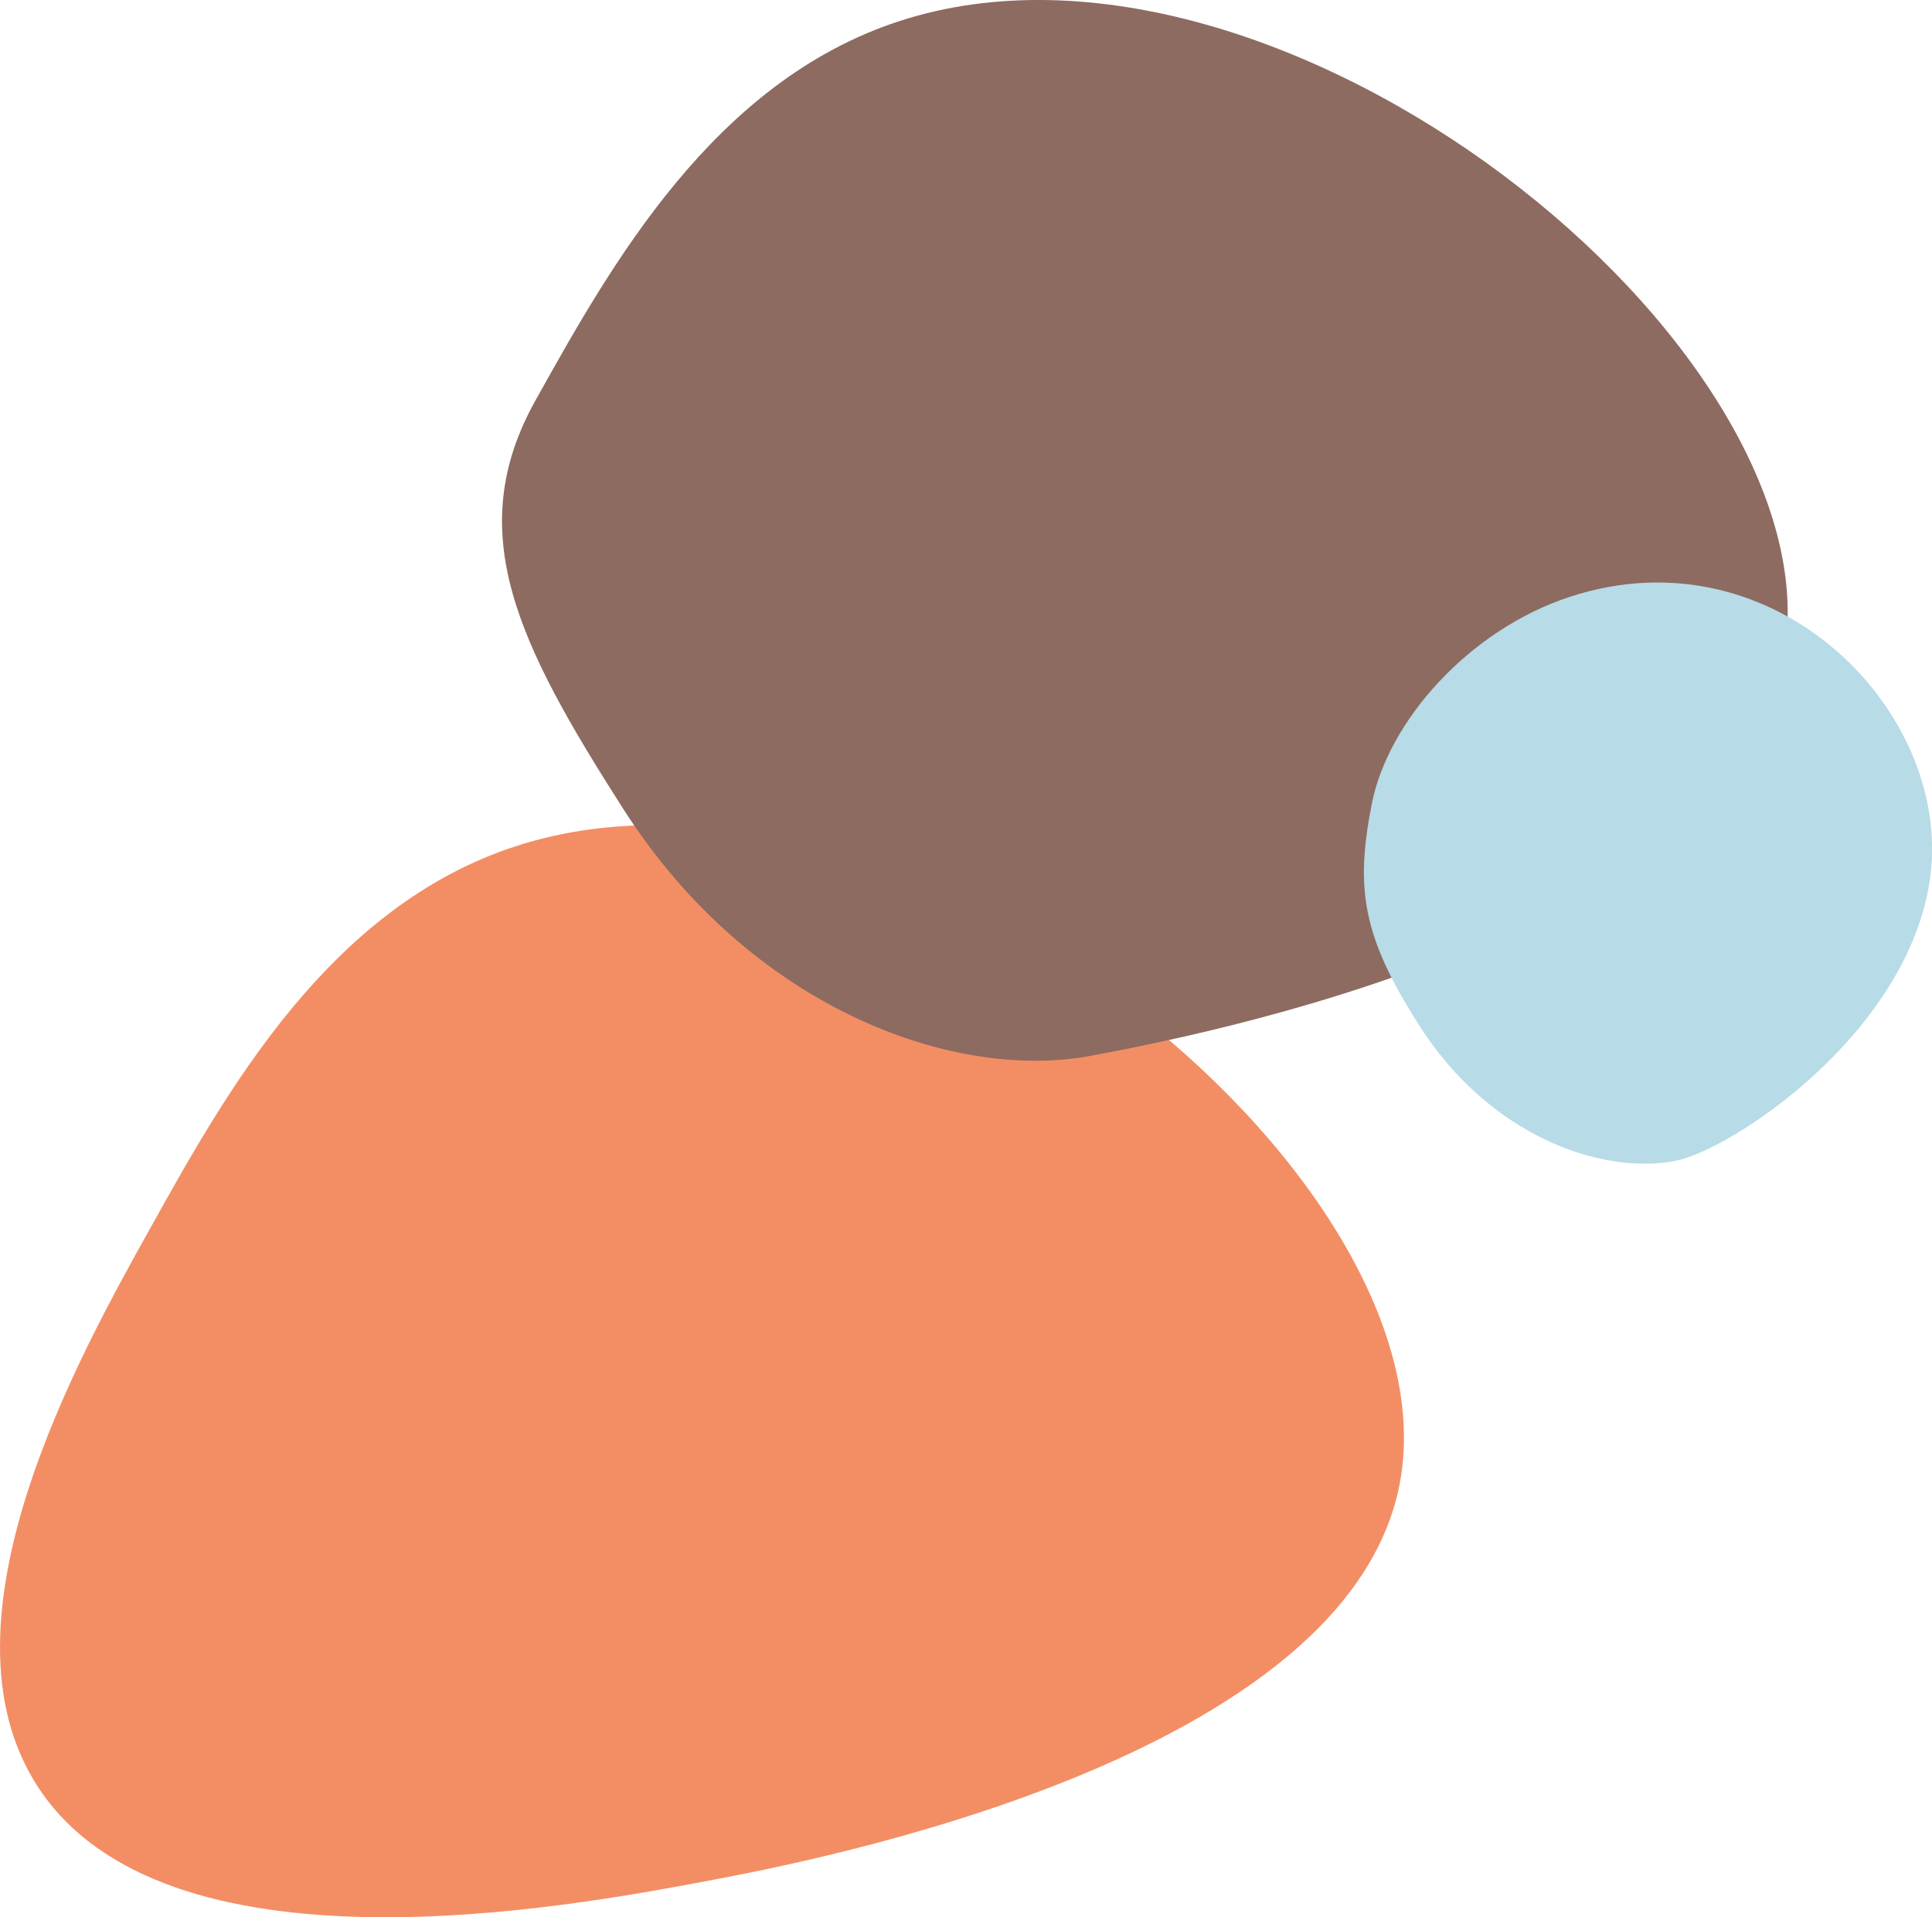
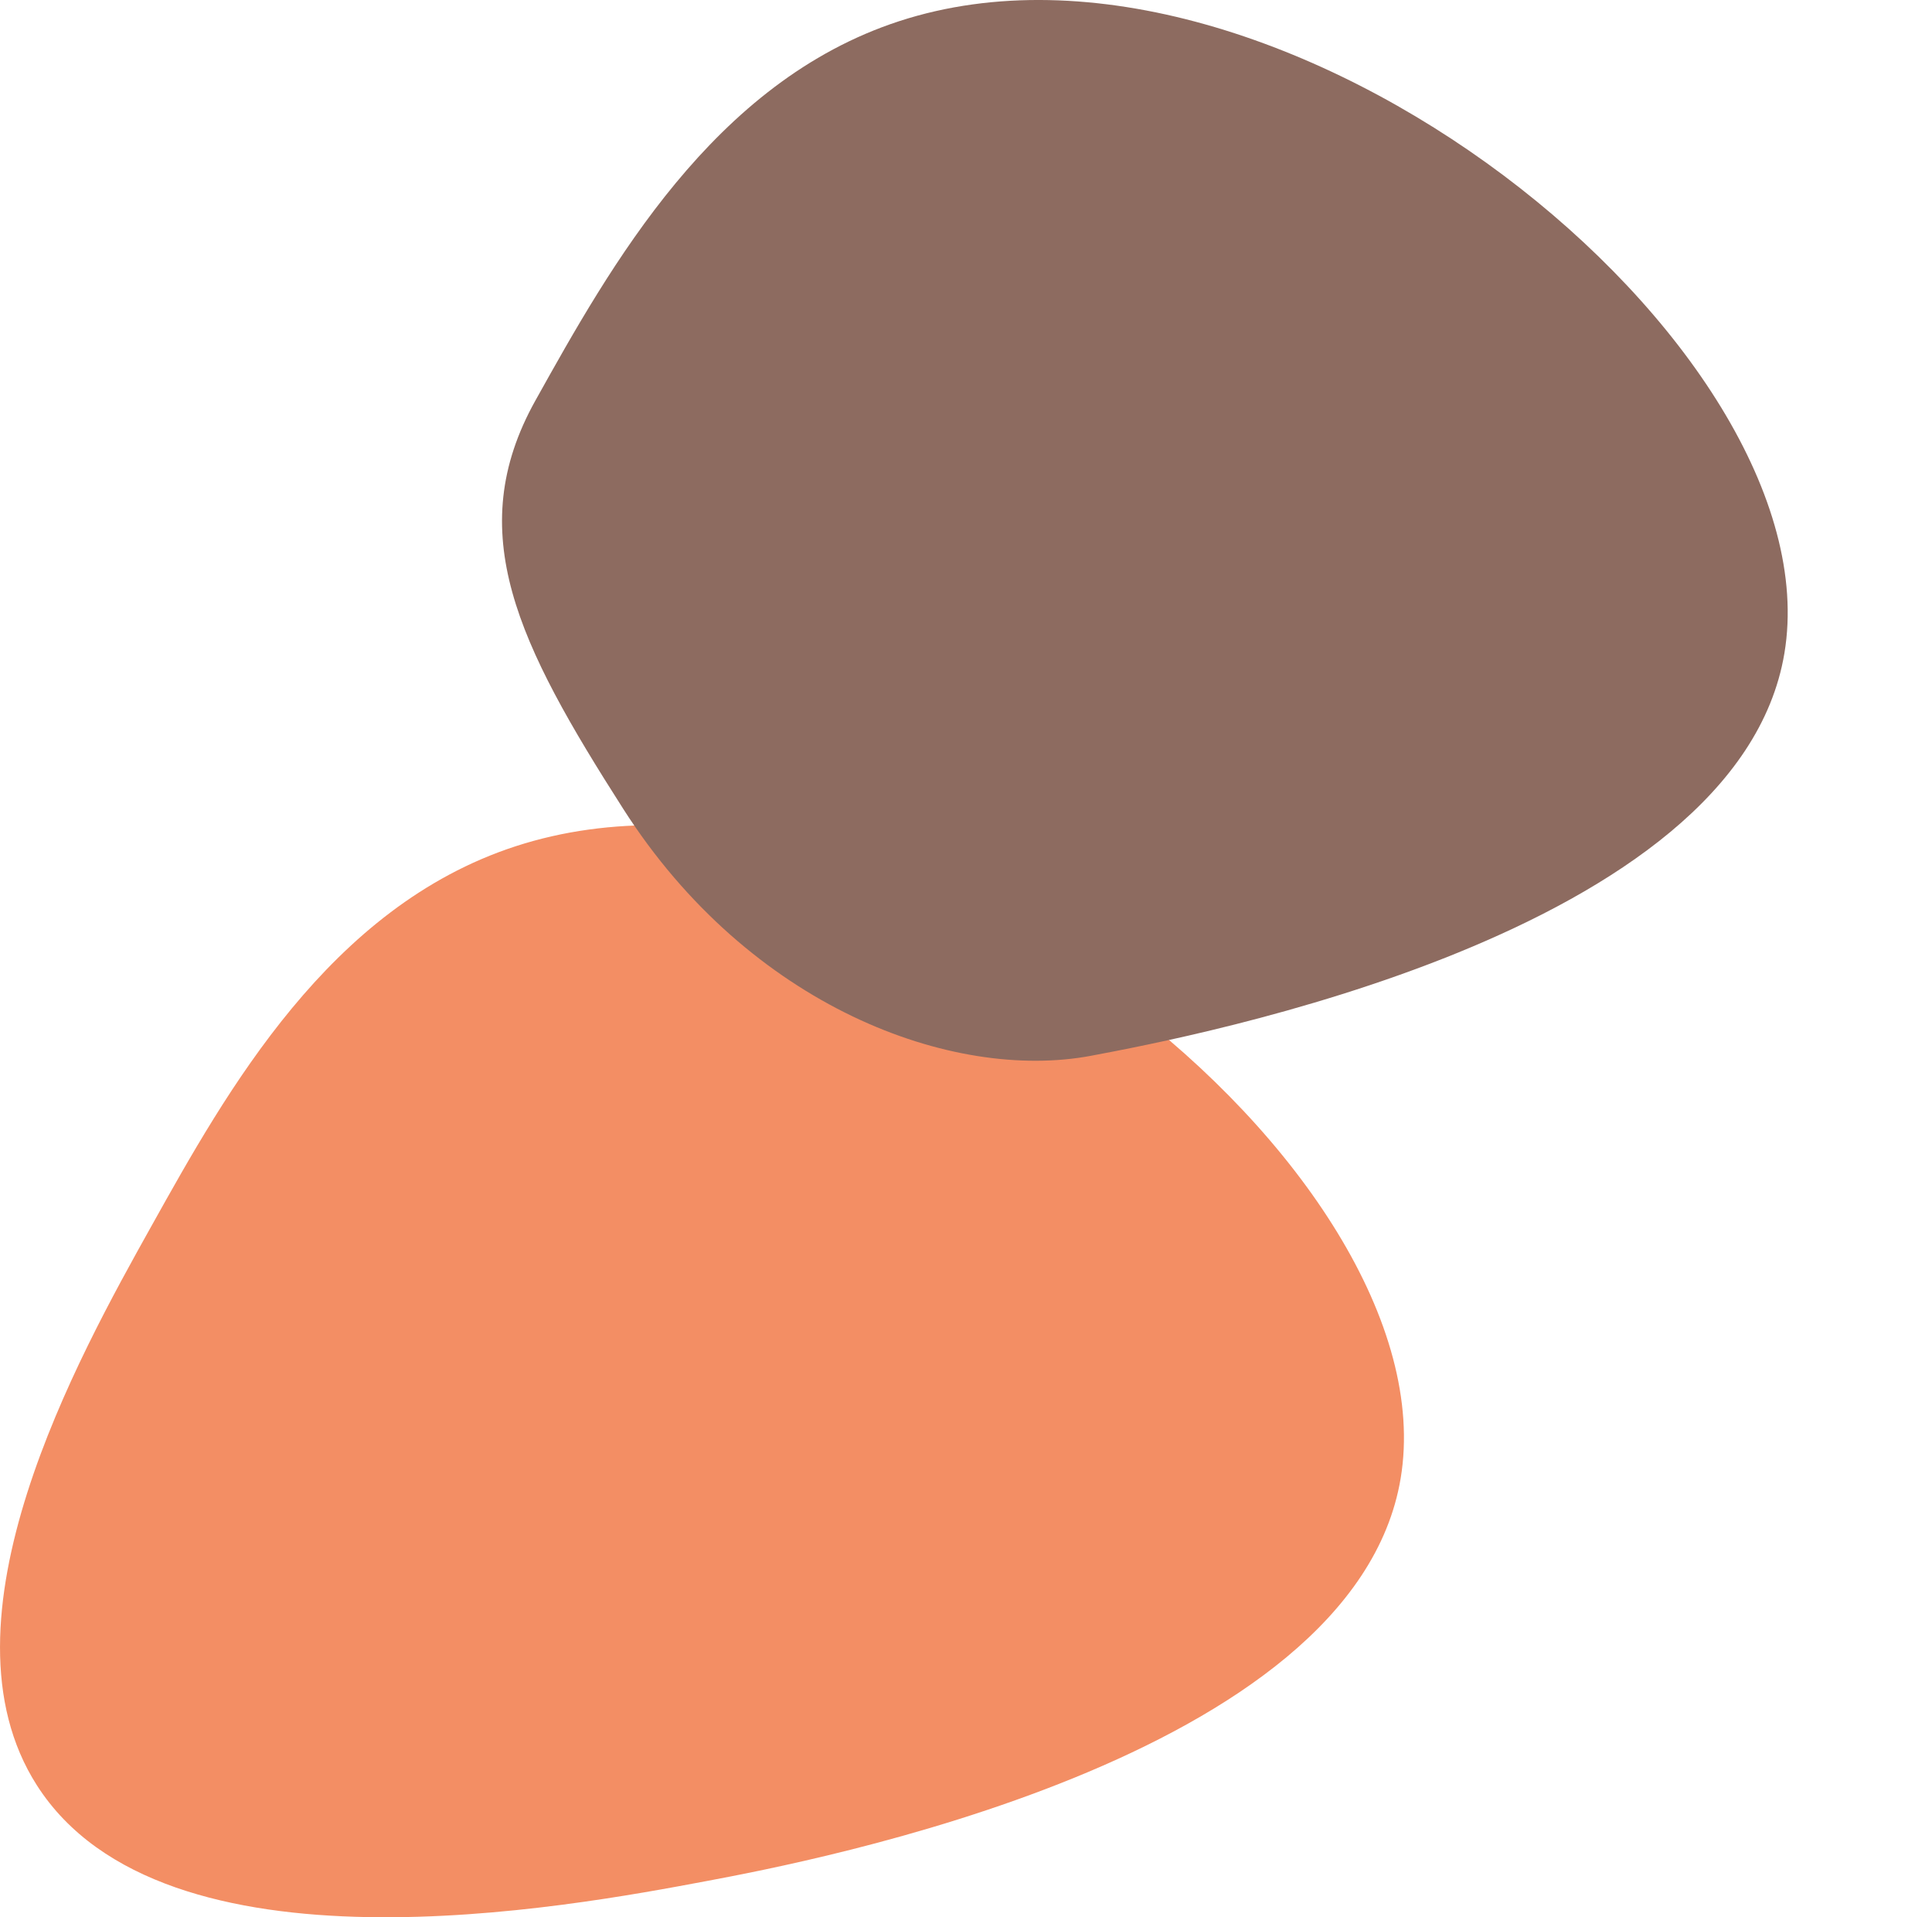
<svg xmlns="http://www.w3.org/2000/svg" enable-background="new 0 0 216.28 214.58" fill="#000000" id="Layer_1" version="1.1" viewBox="0 0 216.28 214.58" x="0px" xml:space="preserve" y="0px">
  <g>
    <g id="change1_1">
      <path d="m16.97 137.19c8.4-15.06 19.9-35.68 40.73-42.47 42.62-13.9 104.82 36.4 99.1 70.73-5.25 31.45-66.42 42.95-77.61 45.06-15.55 2.92-60.9 11.45-75.06-10.7-11.8-18.45 4.62-47.9 12.84-62.62z" fill="#f38e64" />
    </g>
    <g id="change2_1">
      <path d="m59.93 44.84c8.4-15.06 19.9-35.68 40.73-42.47 42.62-13.9 104.82 36.4 99.1 70.73-5.25 31.45-66.42 42.95-77.61 45.06-15.55 2.92-38.23-5.48-52.38-27.63-11.79-18.45-18.05-30.96-9.84-45.69z" fill="#8d6b60" />
    </g>
    <g id="change3_1">
-       <path d="m153.57 89.95c1.82-9.22 10.85-19.46 22.22-23.17 23.24-7.58 43.3 13.44 40.18 32.16-2.86 17.16-22.36 29.85-28.46 30.99-8.48 1.6-20.85-2.99-28.57-15.07-6.44-10.05-7.25-15.4-5.37-24.91z" fill="#b7dbe7" />
-     </g>
+       </g>
  </g>
</svg>